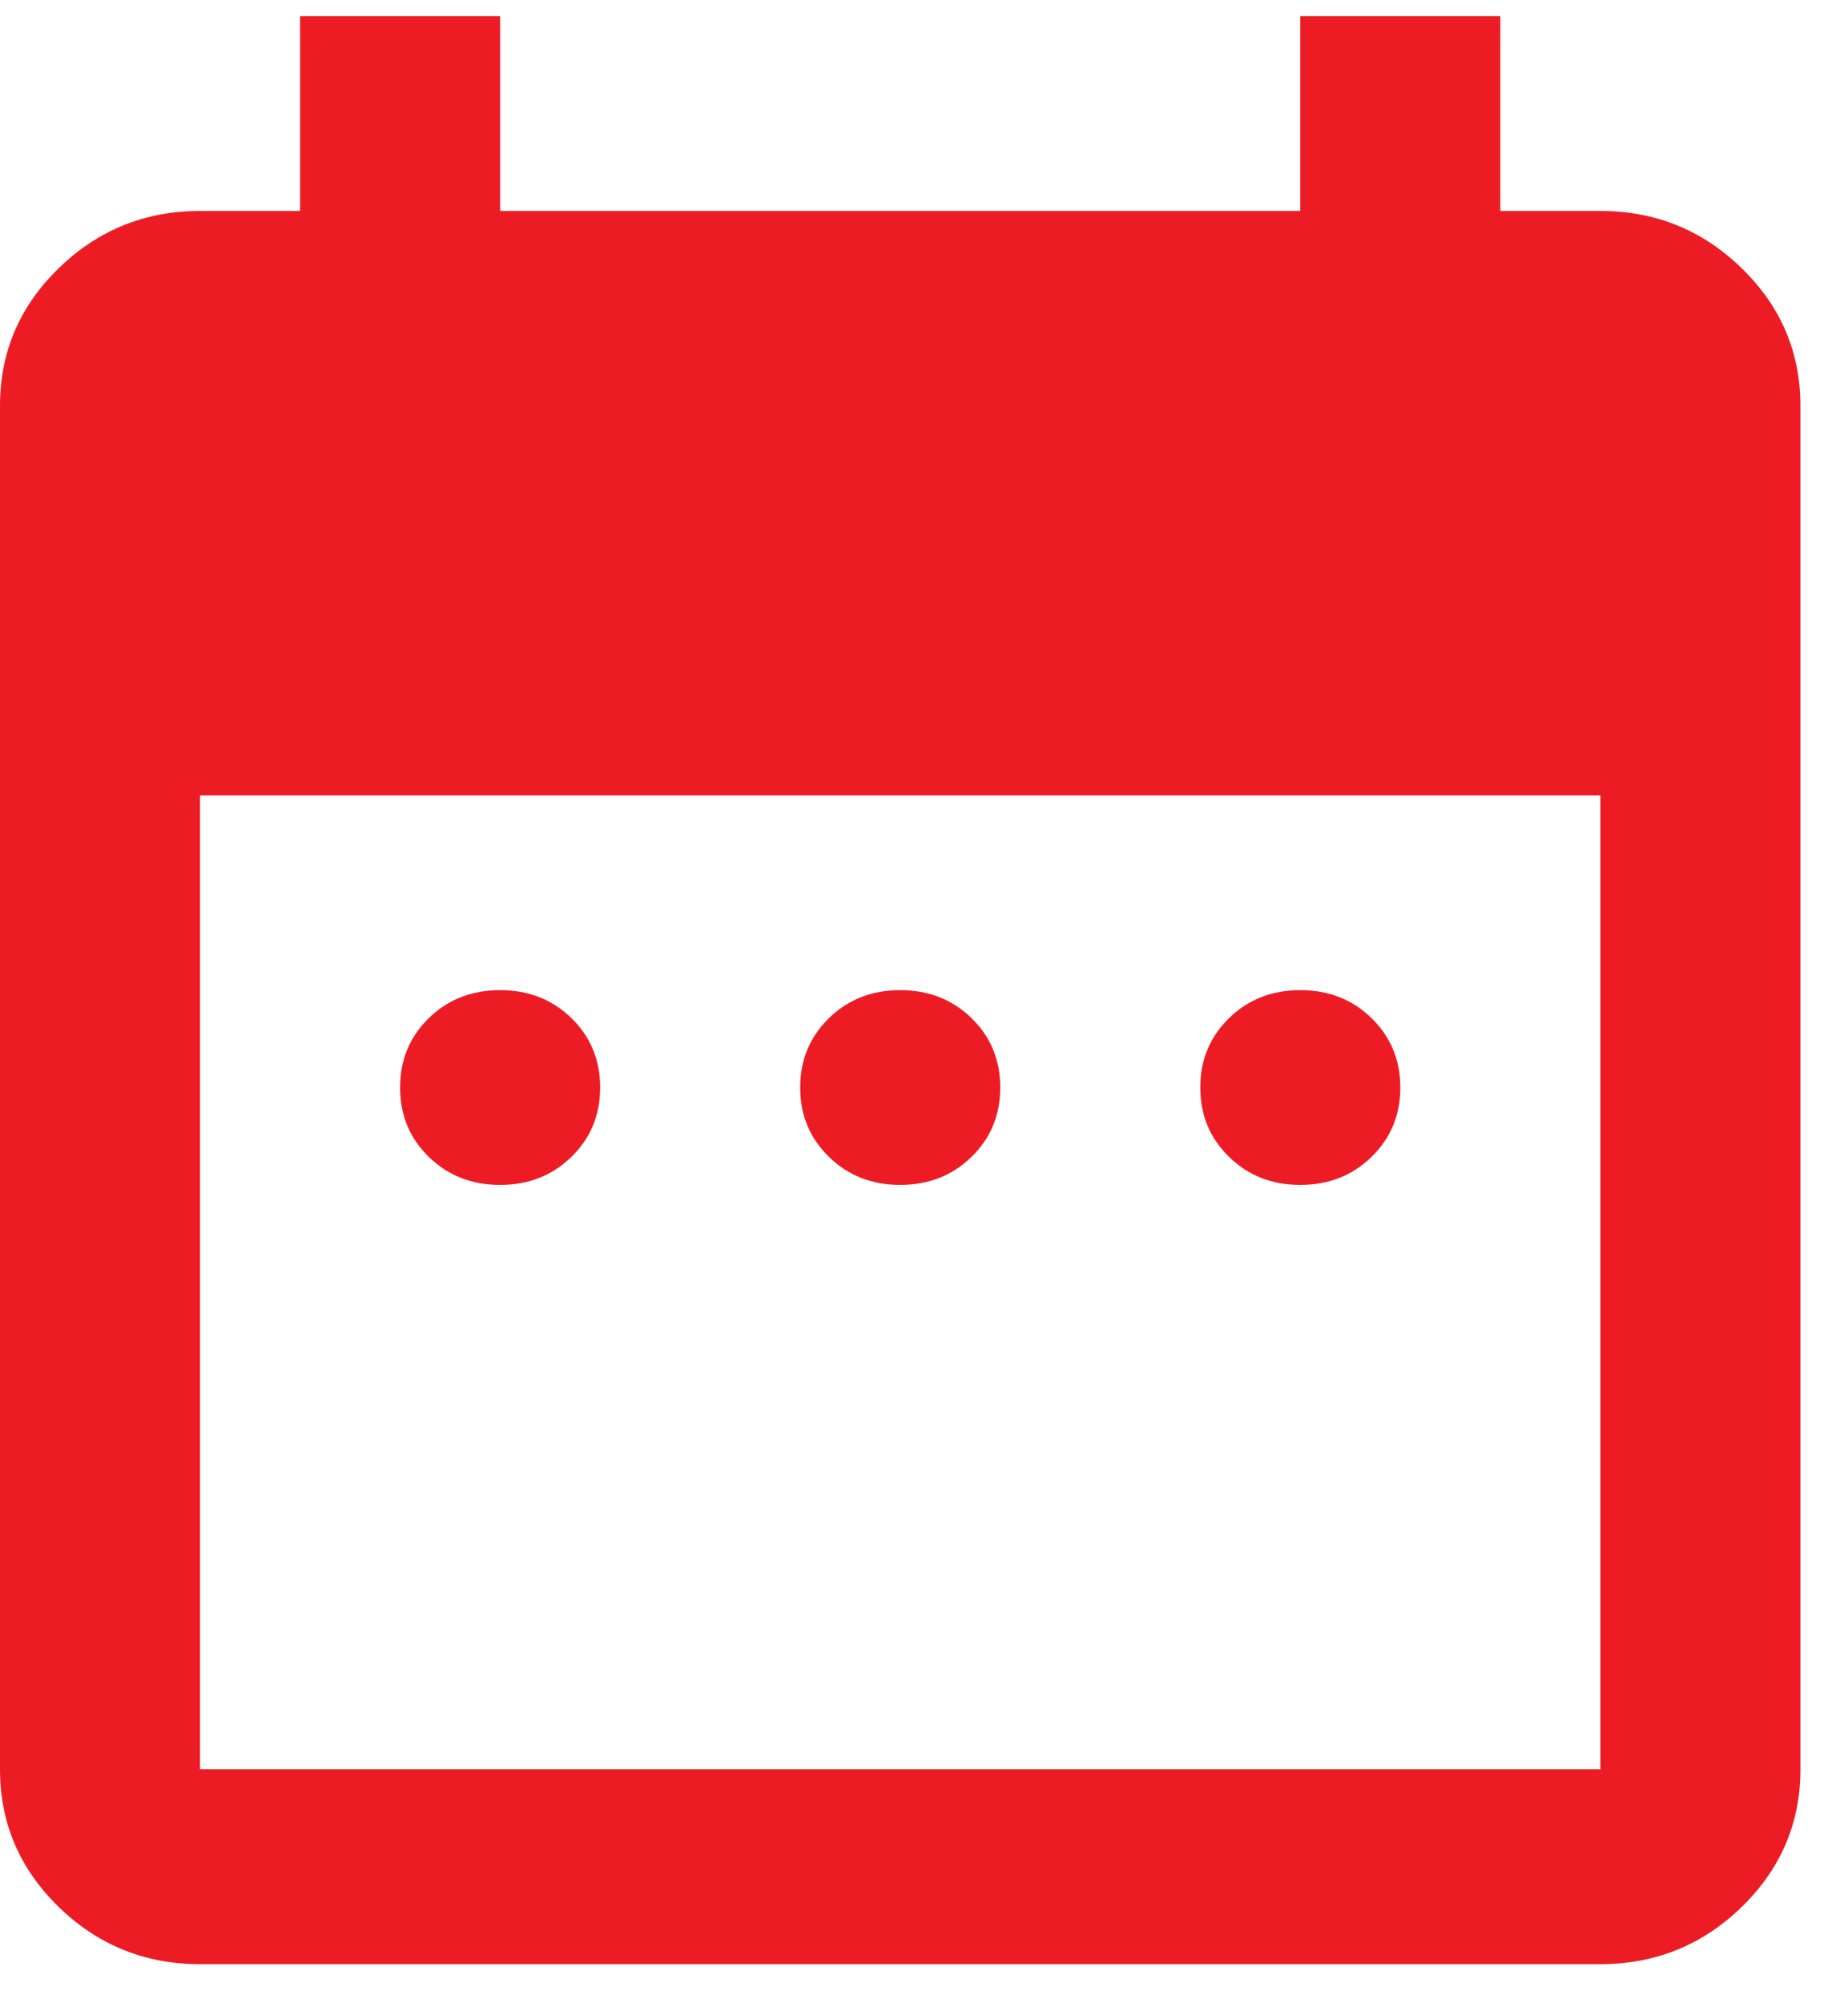
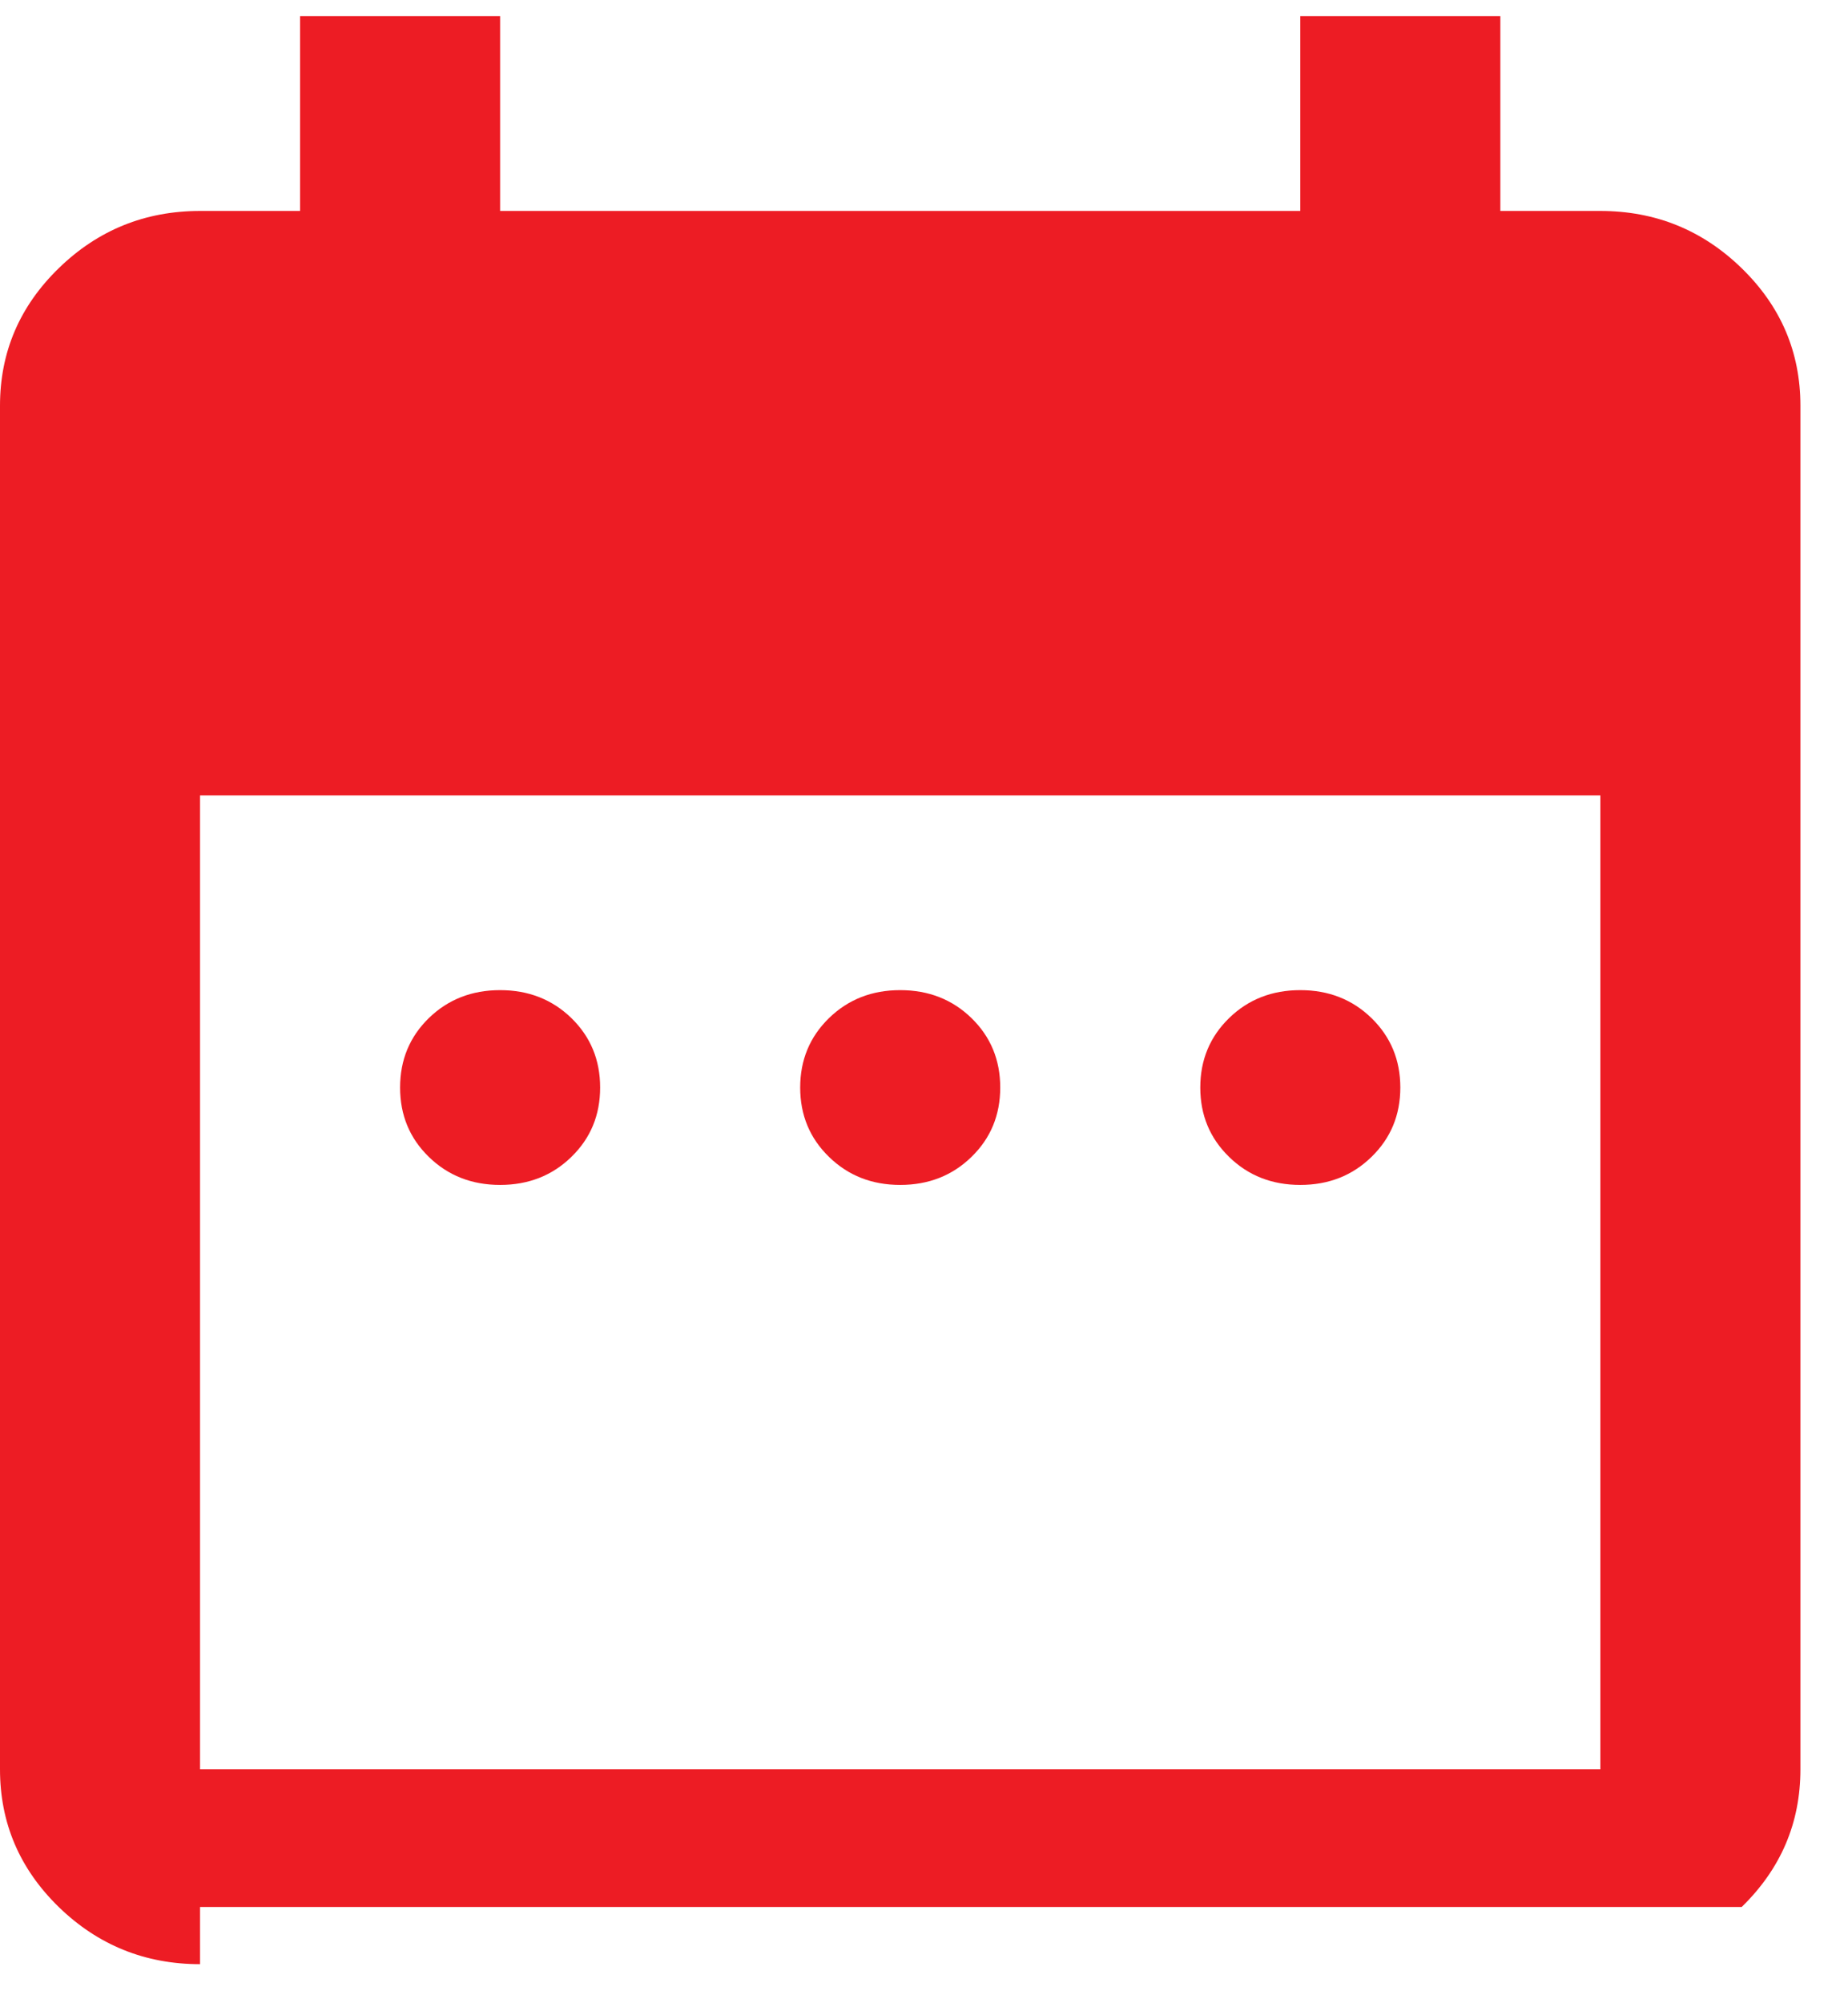
<svg xmlns="http://www.w3.org/2000/svg" width="24" height="26" viewBox="0 0 24 26" fill="none">
-   <path d="M6.495 15.379C6.127 15.379 5.818 15.258 5.569 15.015C5.32 14.773 5.196 14.473 5.196 14.115C5.196 13.757 5.32 13.457 5.569 13.214C5.818 12.972 6.127 12.851 6.495 12.851C6.863 12.851 7.172 12.972 7.421 13.214C7.67 13.457 7.794 13.757 7.794 14.115C7.794 14.473 7.67 14.773 7.421 15.015C7.172 15.258 6.863 15.379 6.495 15.379ZM11.691 15.379C11.323 15.379 11.015 15.258 10.766 15.015C10.517 14.773 10.392 14.473 10.392 14.115C10.392 13.757 10.517 13.457 10.766 13.214C11.015 12.972 11.323 12.851 11.691 12.851C12.059 12.851 12.368 12.972 12.617 13.214C12.866 13.457 12.99 13.757 12.99 14.115C12.99 14.473 12.866 14.773 12.617 15.015C12.368 15.258 12.059 15.379 11.691 15.379ZM16.887 15.379C16.519 15.379 16.21 15.258 15.962 15.015C15.713 14.773 15.588 14.473 15.588 14.115C15.588 13.757 15.713 13.457 15.962 13.214C16.21 12.972 16.519 12.851 16.887 12.851C17.255 12.851 17.563 12.972 17.812 13.214C18.061 13.457 18.186 13.757 18.186 14.115C18.186 14.473 18.061 14.773 17.812 15.015C17.563 15.258 17.255 15.379 16.887 15.379ZM2.598 25.493C1.884 25.493 1.272 25.245 0.763 24.751C0.254 24.255 0 23.66 0 22.964V5.266C0 4.571 0.254 3.976 0.763 3.481C1.272 2.986 1.884 2.738 2.598 2.738H3.897V0.209H6.495V2.738H16.887V0.209H19.485V2.738H20.784C21.498 2.738 22.11 2.986 22.619 3.481C23.128 3.976 23.382 4.571 23.382 5.266V22.964C23.382 23.66 23.128 24.255 22.619 24.751C22.11 25.245 21.498 25.493 20.784 25.493H2.598ZM2.598 22.964H20.784V10.323H2.598V22.964Z" fill="#ED1C24" />
+   <path d="M6.495 15.379C6.127 15.379 5.818 15.258 5.569 15.015C5.32 14.773 5.196 14.473 5.196 14.115C5.196 13.757 5.32 13.457 5.569 13.214C5.818 12.972 6.127 12.851 6.495 12.851C6.863 12.851 7.172 12.972 7.421 13.214C7.67 13.457 7.794 13.757 7.794 14.115C7.794 14.473 7.67 14.773 7.421 15.015C7.172 15.258 6.863 15.379 6.495 15.379ZM11.691 15.379C11.323 15.379 11.015 15.258 10.766 15.015C10.517 14.773 10.392 14.473 10.392 14.115C10.392 13.757 10.517 13.457 10.766 13.214C11.015 12.972 11.323 12.851 11.691 12.851C12.059 12.851 12.368 12.972 12.617 13.214C12.866 13.457 12.99 13.757 12.99 14.115C12.99 14.473 12.866 14.773 12.617 15.015C12.368 15.258 12.059 15.379 11.691 15.379ZM16.887 15.379C16.519 15.379 16.21 15.258 15.962 15.015C15.713 14.773 15.588 14.473 15.588 14.115C15.588 13.757 15.713 13.457 15.962 13.214C16.21 12.972 16.519 12.851 16.887 12.851C17.255 12.851 17.563 12.972 17.812 13.214C18.061 13.457 18.186 13.757 18.186 14.115C18.186 14.473 18.061 14.773 17.812 15.015C17.563 15.258 17.255 15.379 16.887 15.379ZM2.598 25.493C1.884 25.493 1.272 25.245 0.763 24.751C0.254 24.255 0 23.66 0 22.964V5.266C0 4.571 0.254 3.976 0.763 3.481C1.272 2.986 1.884 2.738 2.598 2.738H3.897V0.209H6.495V2.738H16.887V0.209H19.485V2.738H20.784C21.498 2.738 22.11 2.986 22.619 3.481C23.128 3.976 23.382 4.571 23.382 5.266V22.964C23.382 23.66 23.128 24.255 22.619 24.751H2.598ZM2.598 22.964H20.784V10.323H2.598V22.964Z" fill="#ED1C24" />
</svg>